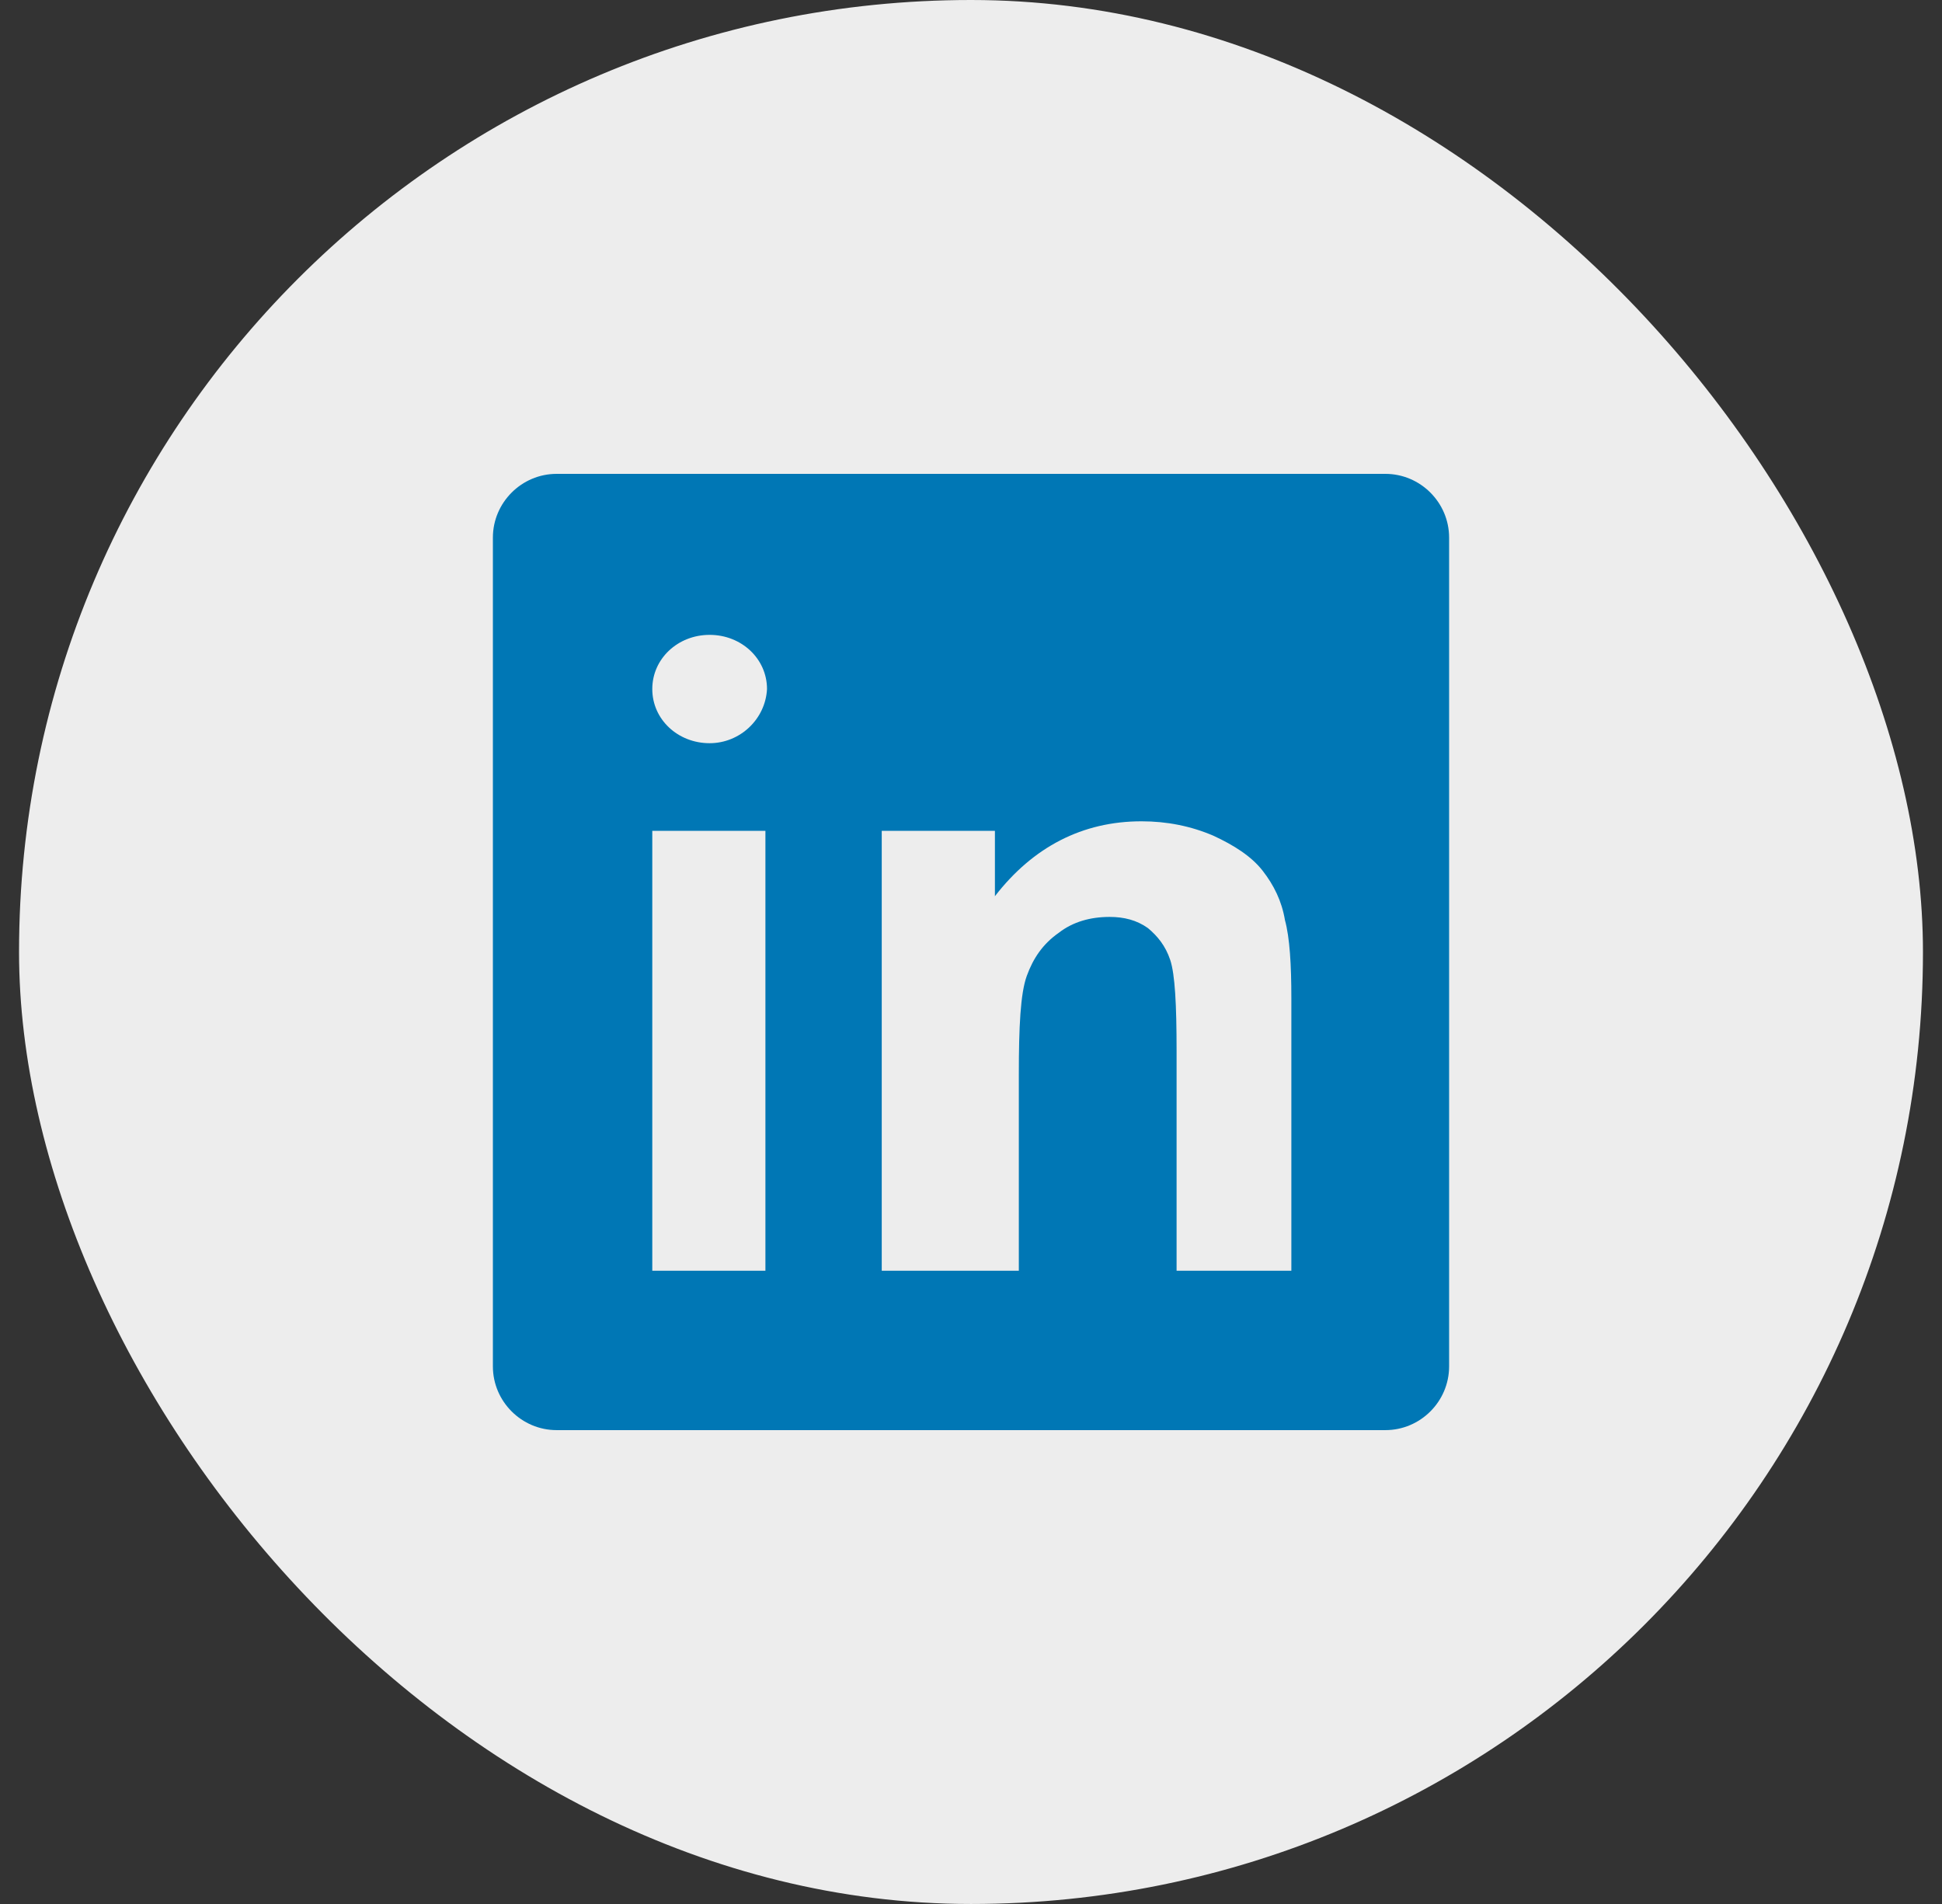
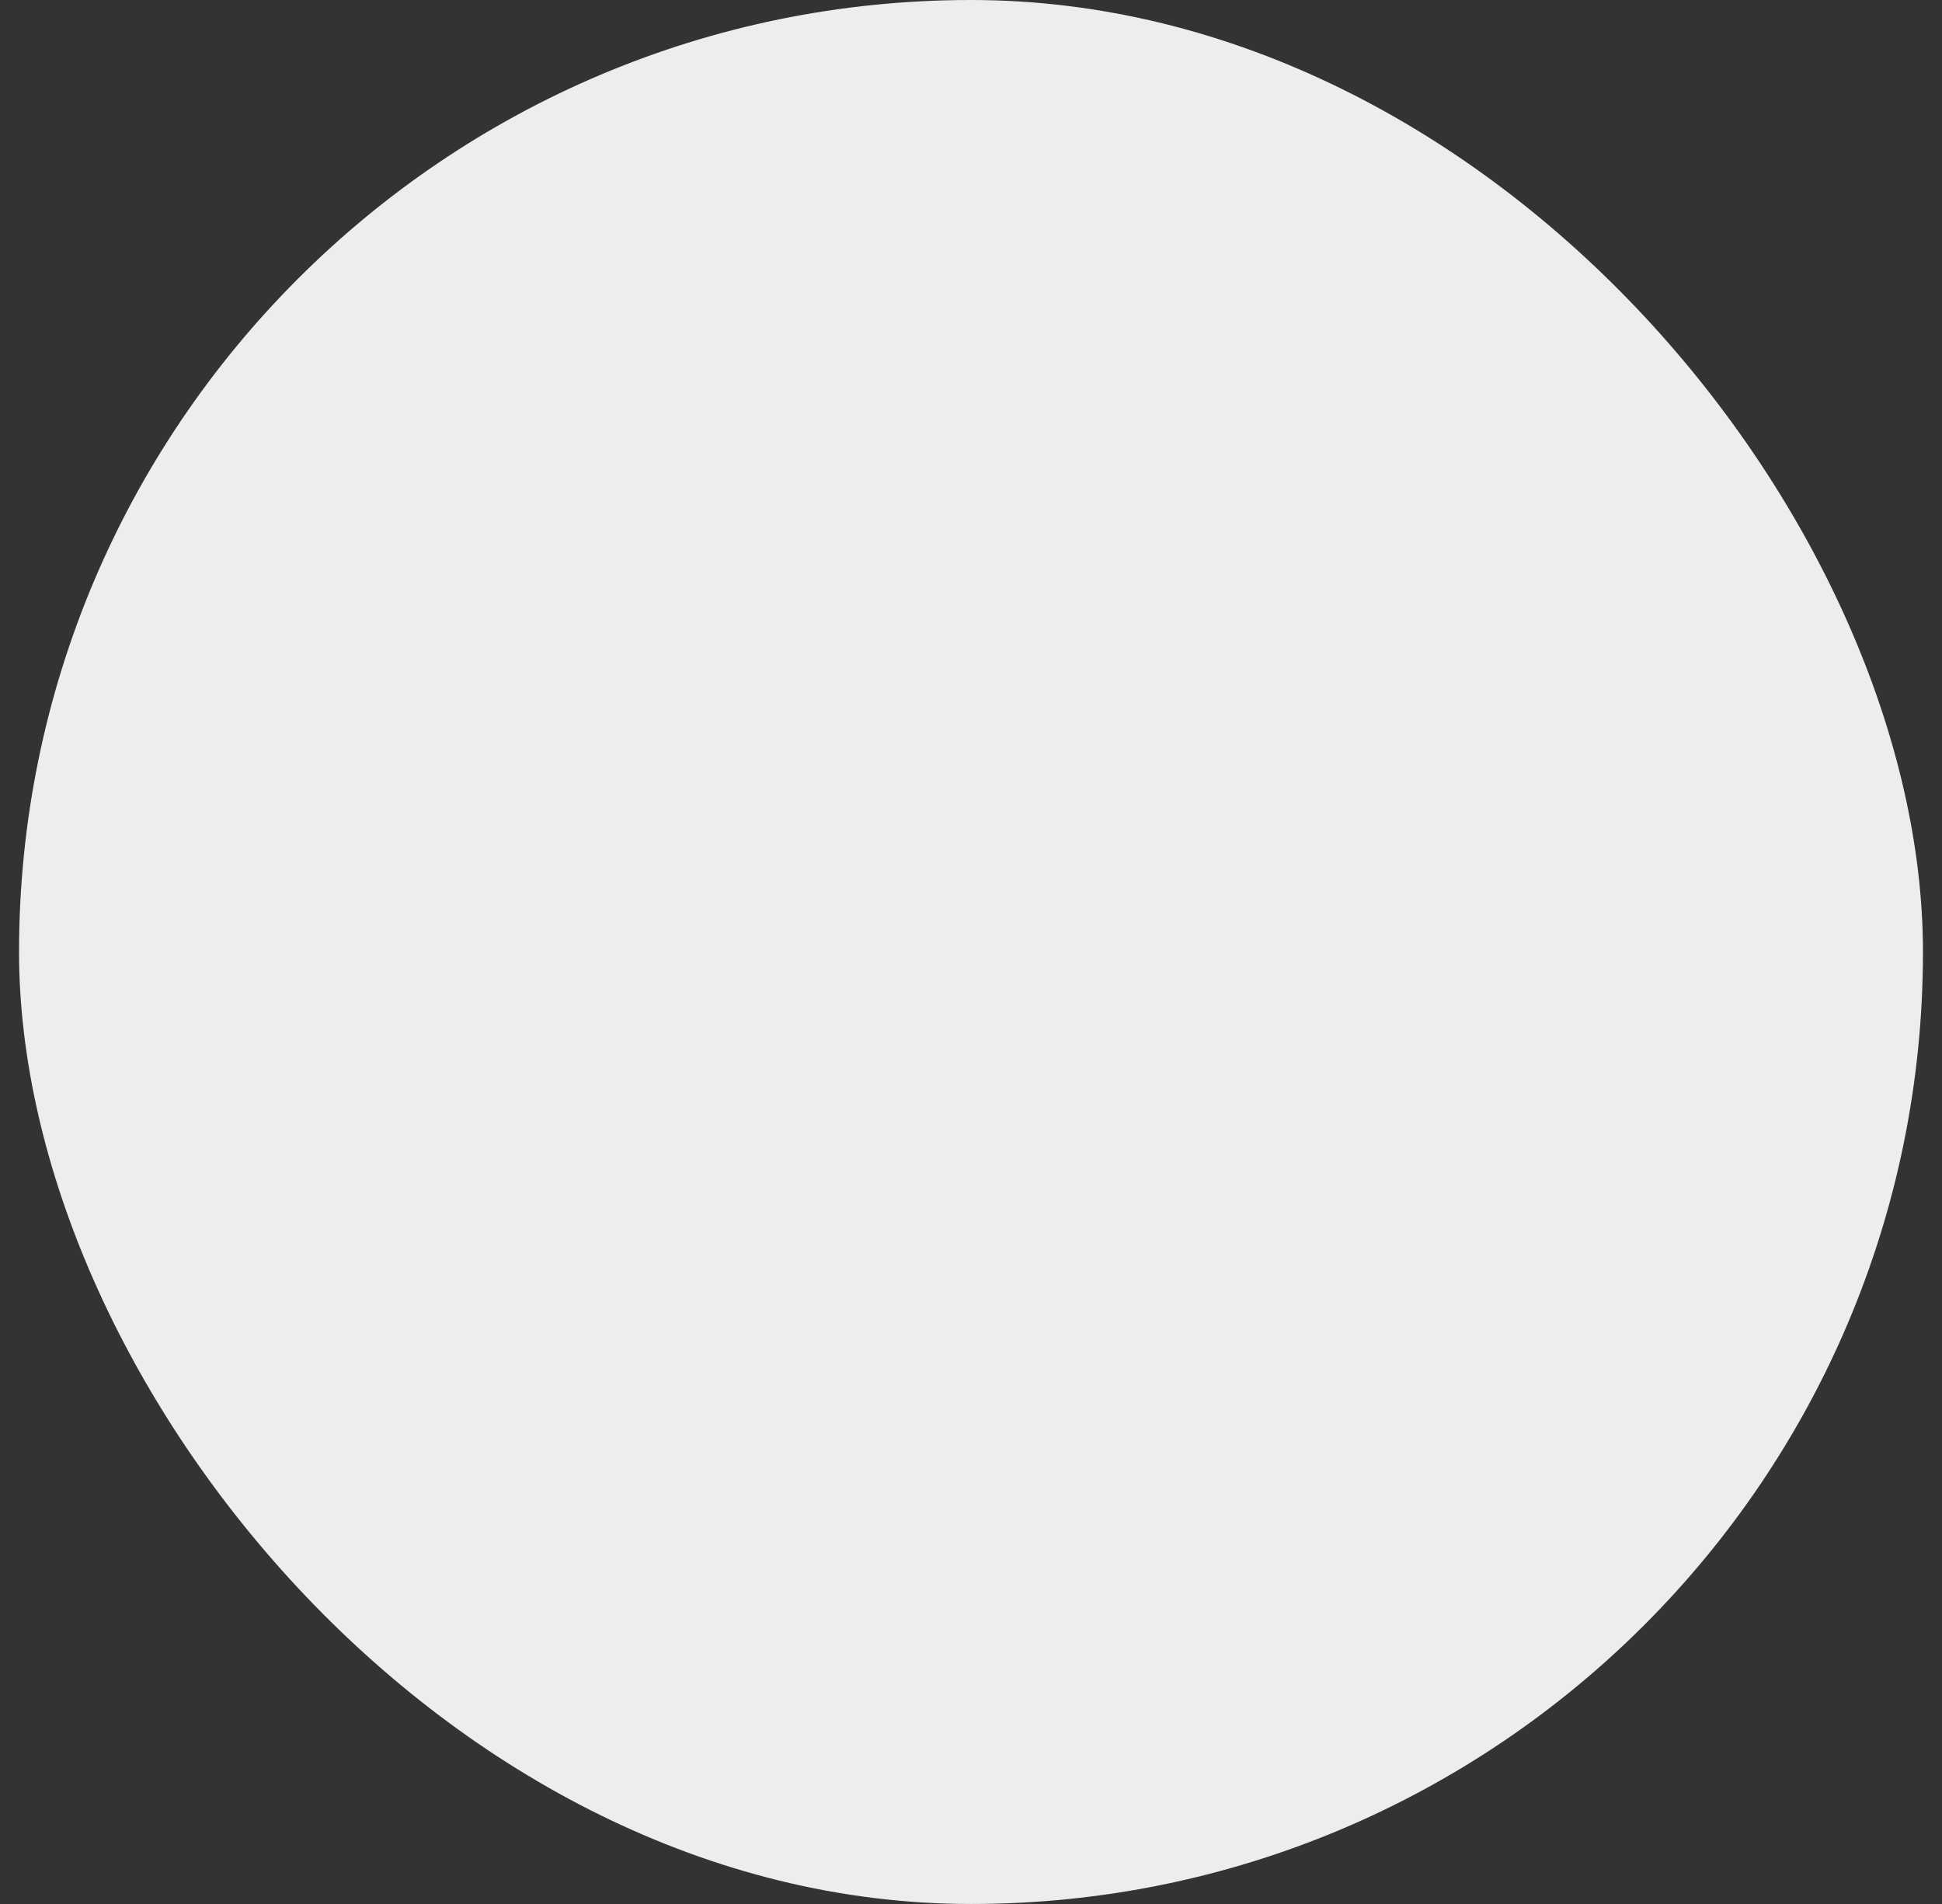
<svg xmlns="http://www.w3.org/2000/svg" width="51" height="50" viewBox="0 0 51 50" fill="none">
  <rect x="0" y="0" width="51" height="50" fill="#333333" stroke="none" />
  <rect x="0.5" width="50" height="50" rx="25" fill="#EDEDED" />
  <g clip-path="url(#clip0_2_5292)">
-     <path d="M12.944 14.118V35.882C12.944 36.803 13.698 37.556 14.618 37.556H36.382C37.303 37.556 38.056 36.803 38.056 35.882V14.118C38.056 13.198 37.303 12.444 36.382 12.444H14.618C13.698 12.444 12.944 13.198 12.944 14.118ZM20.101 33.371H17.13V21.819H20.101V33.371ZM18.636 19.517C17.799 19.517 17.13 18.89 17.13 18.095C17.13 17.299 17.799 16.672 18.636 16.672C19.473 16.672 20.143 17.299 20.143 18.095C20.101 18.89 19.431 19.517 18.636 19.517ZM33.871 33.371H30.899V27.595C30.899 26.381 30.857 25.586 30.732 25.209C30.606 24.833 30.397 24.582 30.146 24.372C29.853 24.163 29.518 24.079 29.141 24.079C28.639 24.079 28.179 24.205 27.802 24.498C27.384 24.791 27.132 25.168 26.965 25.628C26.798 26.088 26.756 26.967 26.756 28.223V33.371H23.156V21.819H26.128V23.535C27.132 22.238 28.43 21.568 29.978 21.568C30.648 21.568 31.276 21.694 31.862 21.945C32.406 22.196 32.866 22.489 33.159 22.866C33.452 23.242 33.661 23.661 33.745 24.163C33.871 24.623 33.913 25.335 33.913 26.214V33.371H33.871Z" fill="#0077B5" />
-   </g>
+     </g>
  <defs>
    <clipPath id="clip0_2_5292">
-       <rect width="26.786" height="26.786" fill="white" transform="translate(12.107 11.607)" />
-     </clipPath>
+       </clipPath>
  </defs>
</svg>